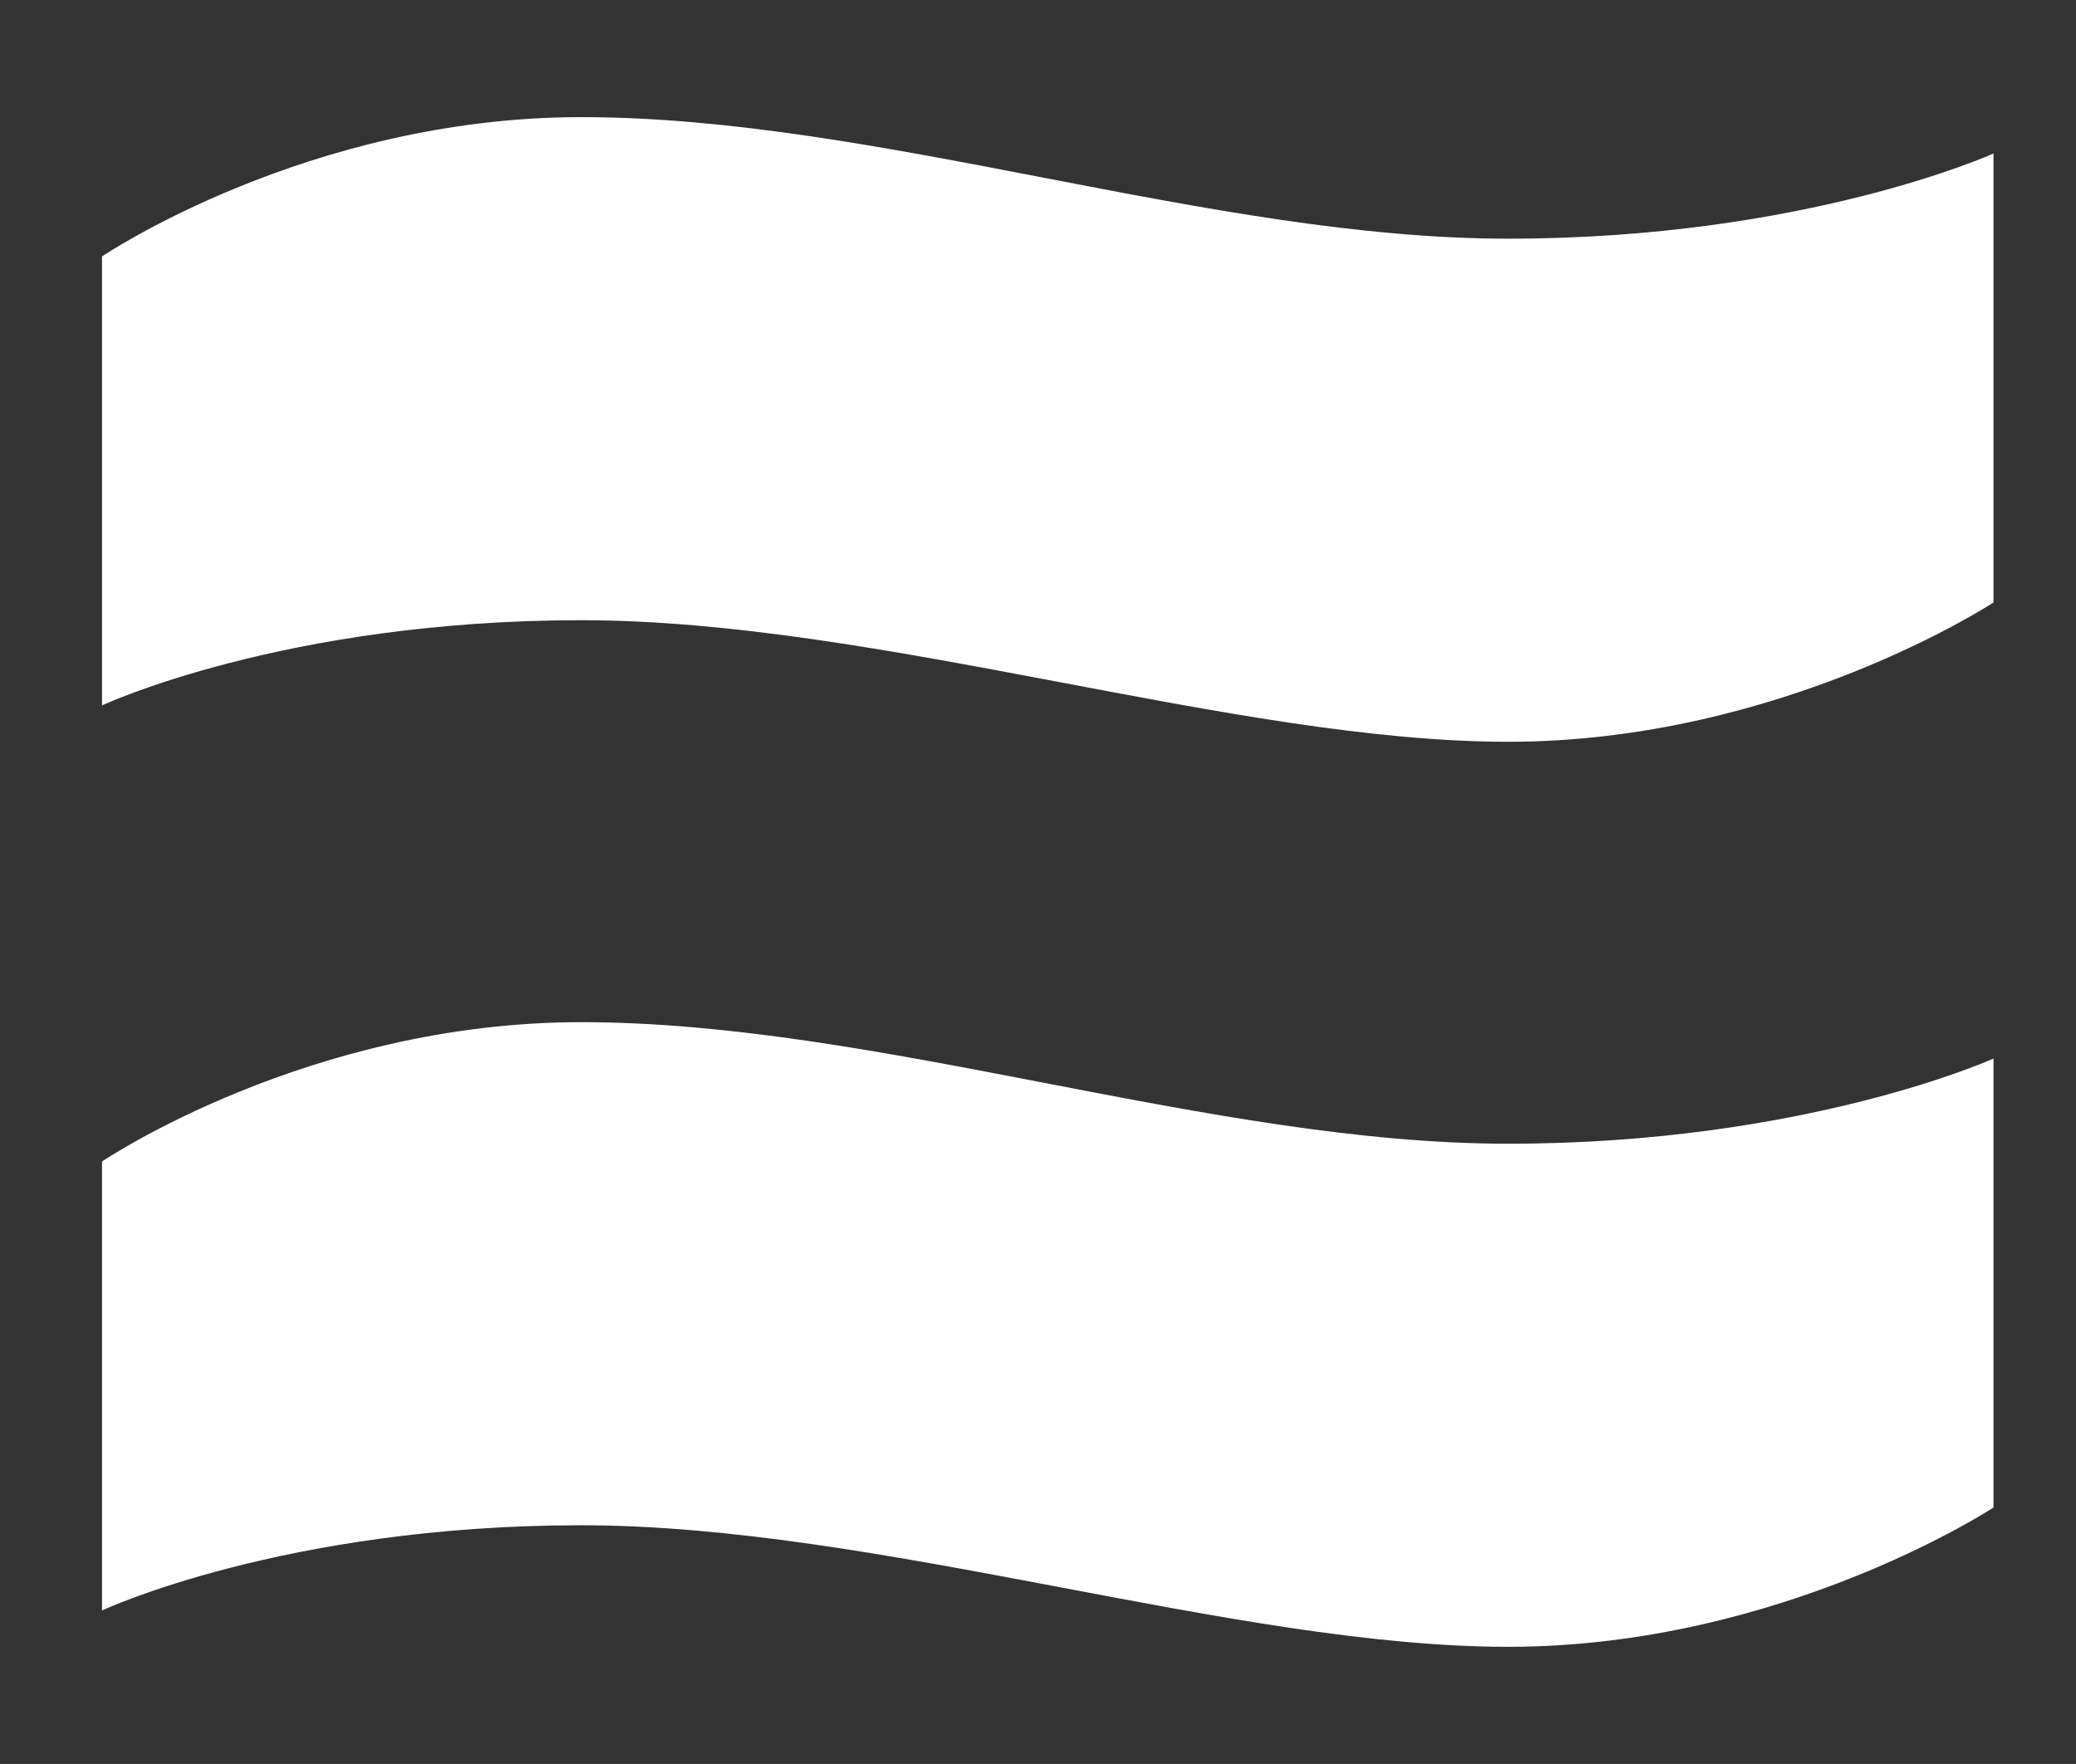
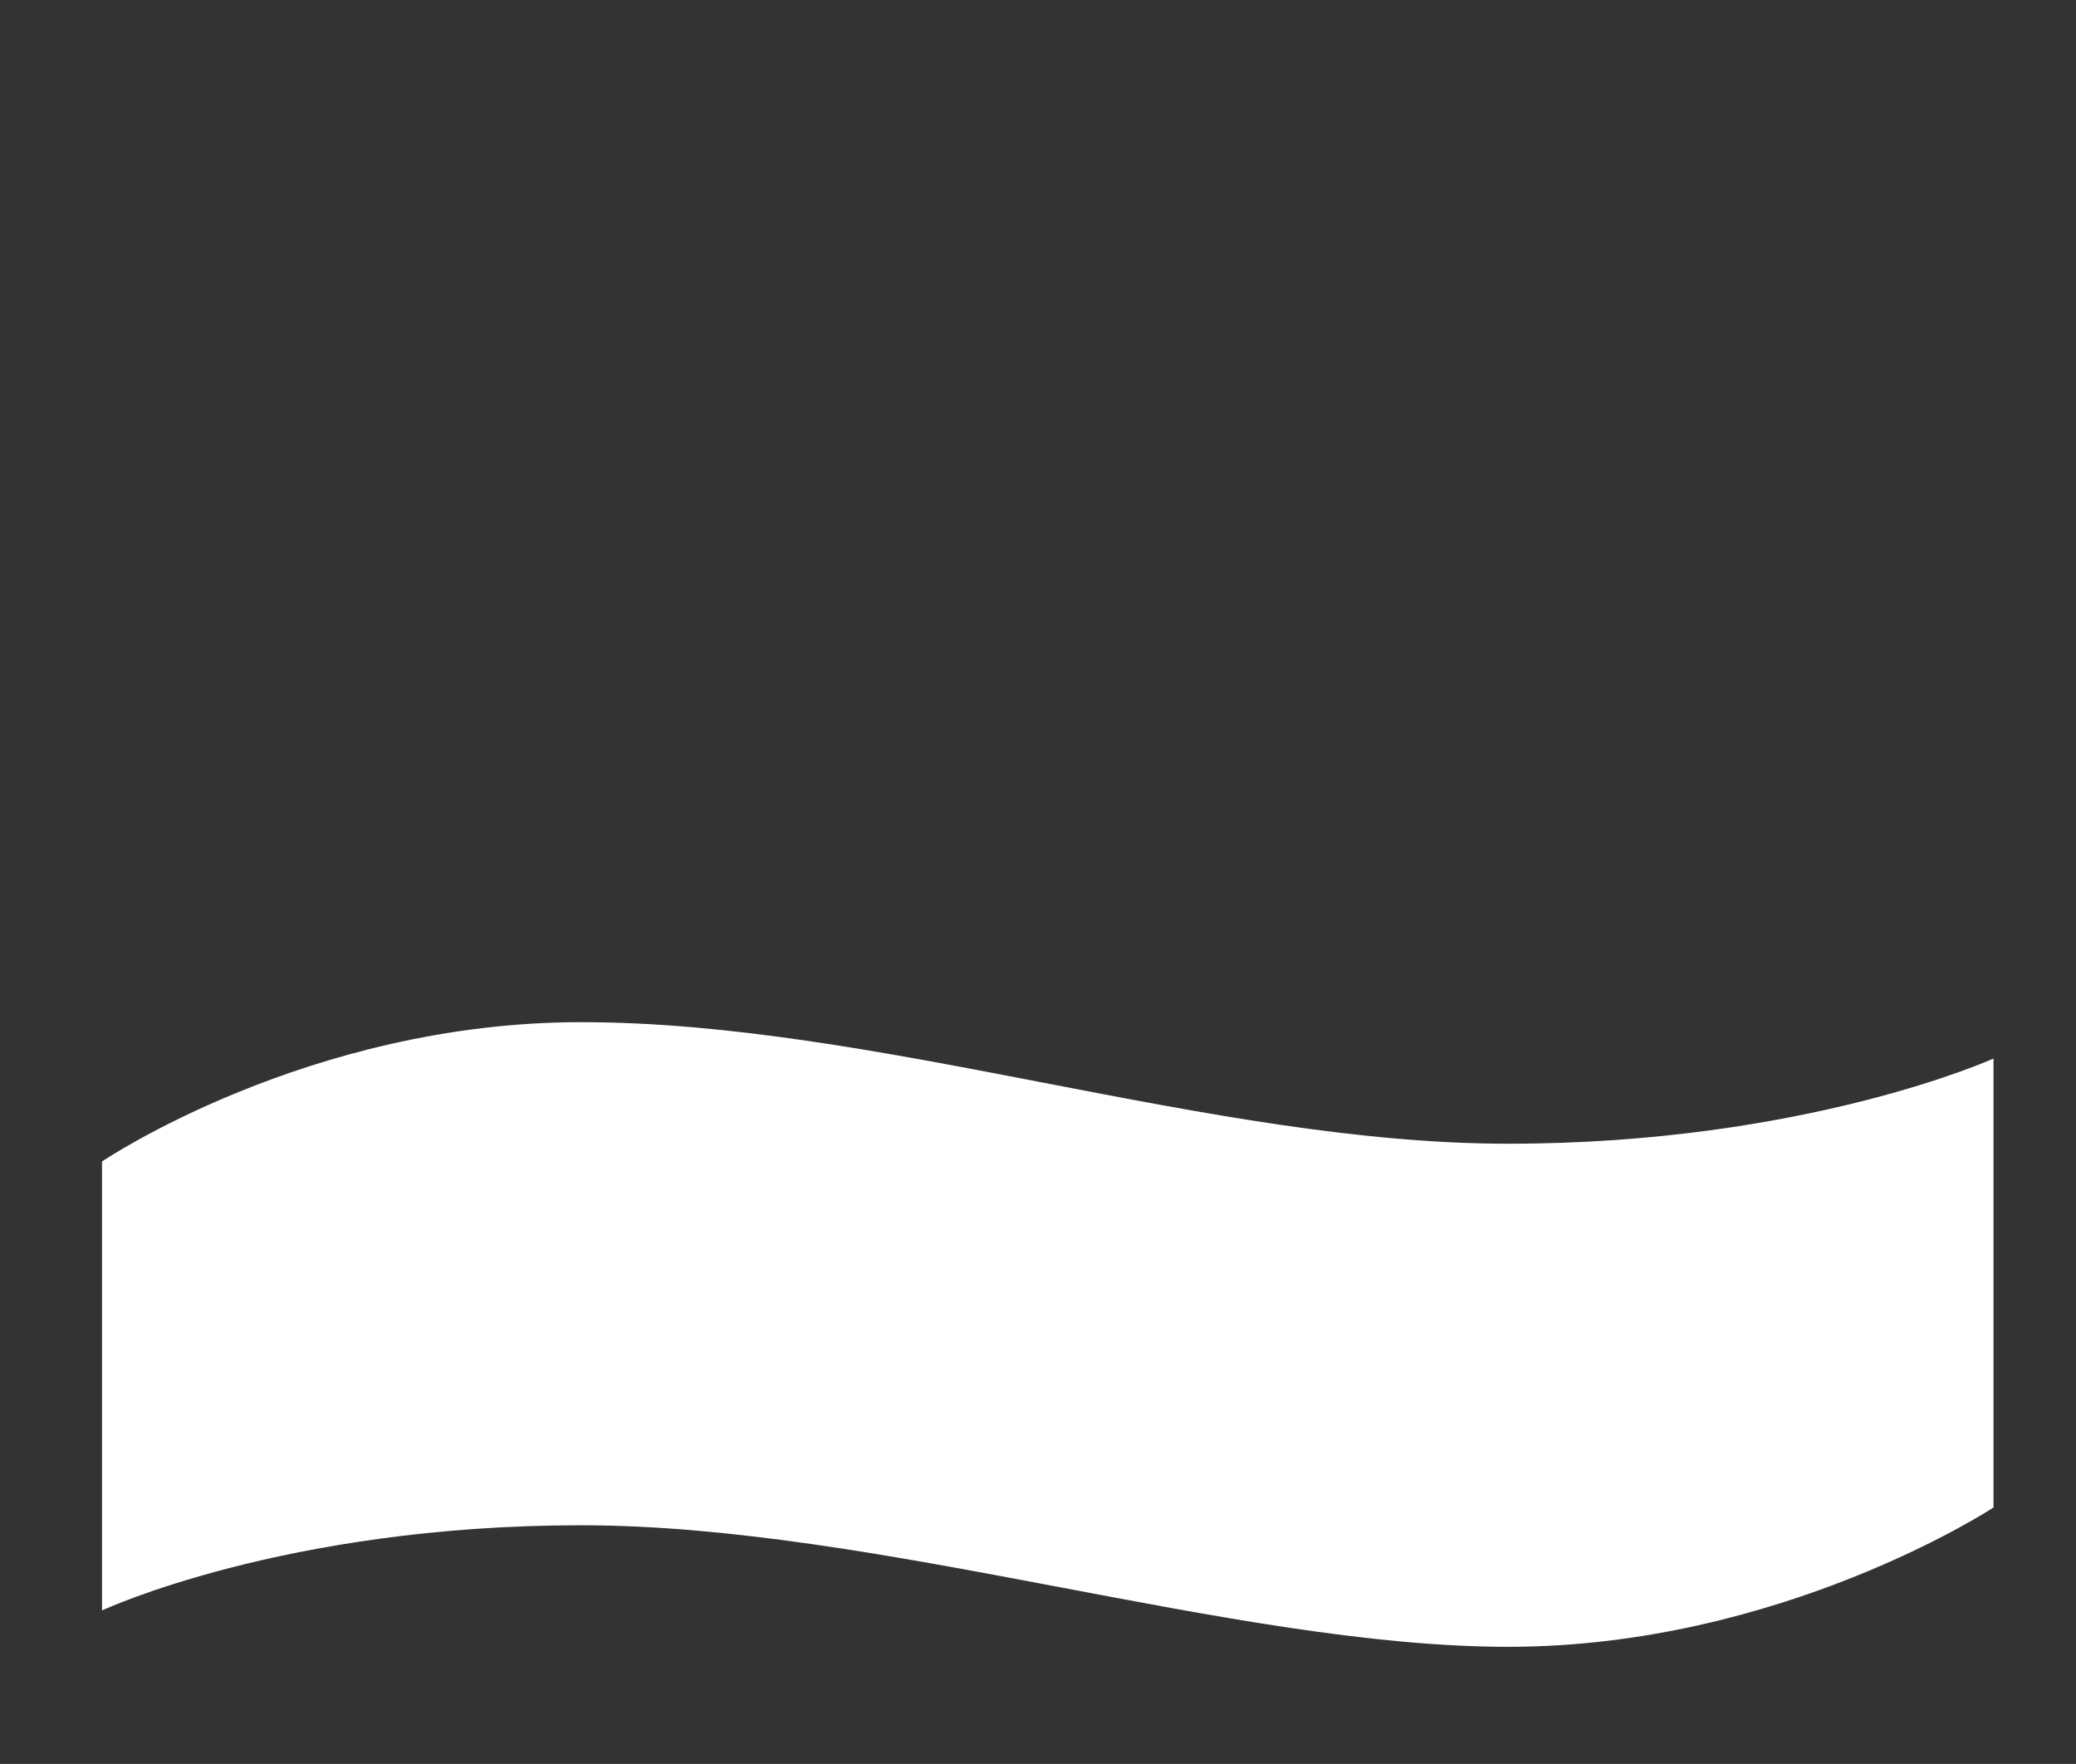
<svg xmlns="http://www.w3.org/2000/svg" id="Capa_1" version="1.1" viewBox="0 0 234 198.8">
  <rect x="0" y="0" width="234" height="198.8" fill="#333333" stroke="none" />
  <defs>
    <style>
      .st0 {
        fill: #fff;
      }
    </style>
  </defs>
-   <path class="st0" d="M65.5,13.2c33.5,0,71,13.7,104.5,13.7s54.7-9.6,54.7-9.6v50.6s-23.9,15.7-54.7,15.7-71-13.7-104.5-13.7-54,9.6-54,9.6V28.9s23.2-15.7,54-15.7Z" />
  <path class="st0" d="M65.5,115.2c33.5,0,71,13.7,104.5,13.7s54.7-9.6,54.7-9.6v50.6s-23.9,15.7-54.7,15.7-71-13.7-104.5-13.7-54,9.6-54,9.6v-50.6s23.2-15.7,54-15.7Z" />
</svg>